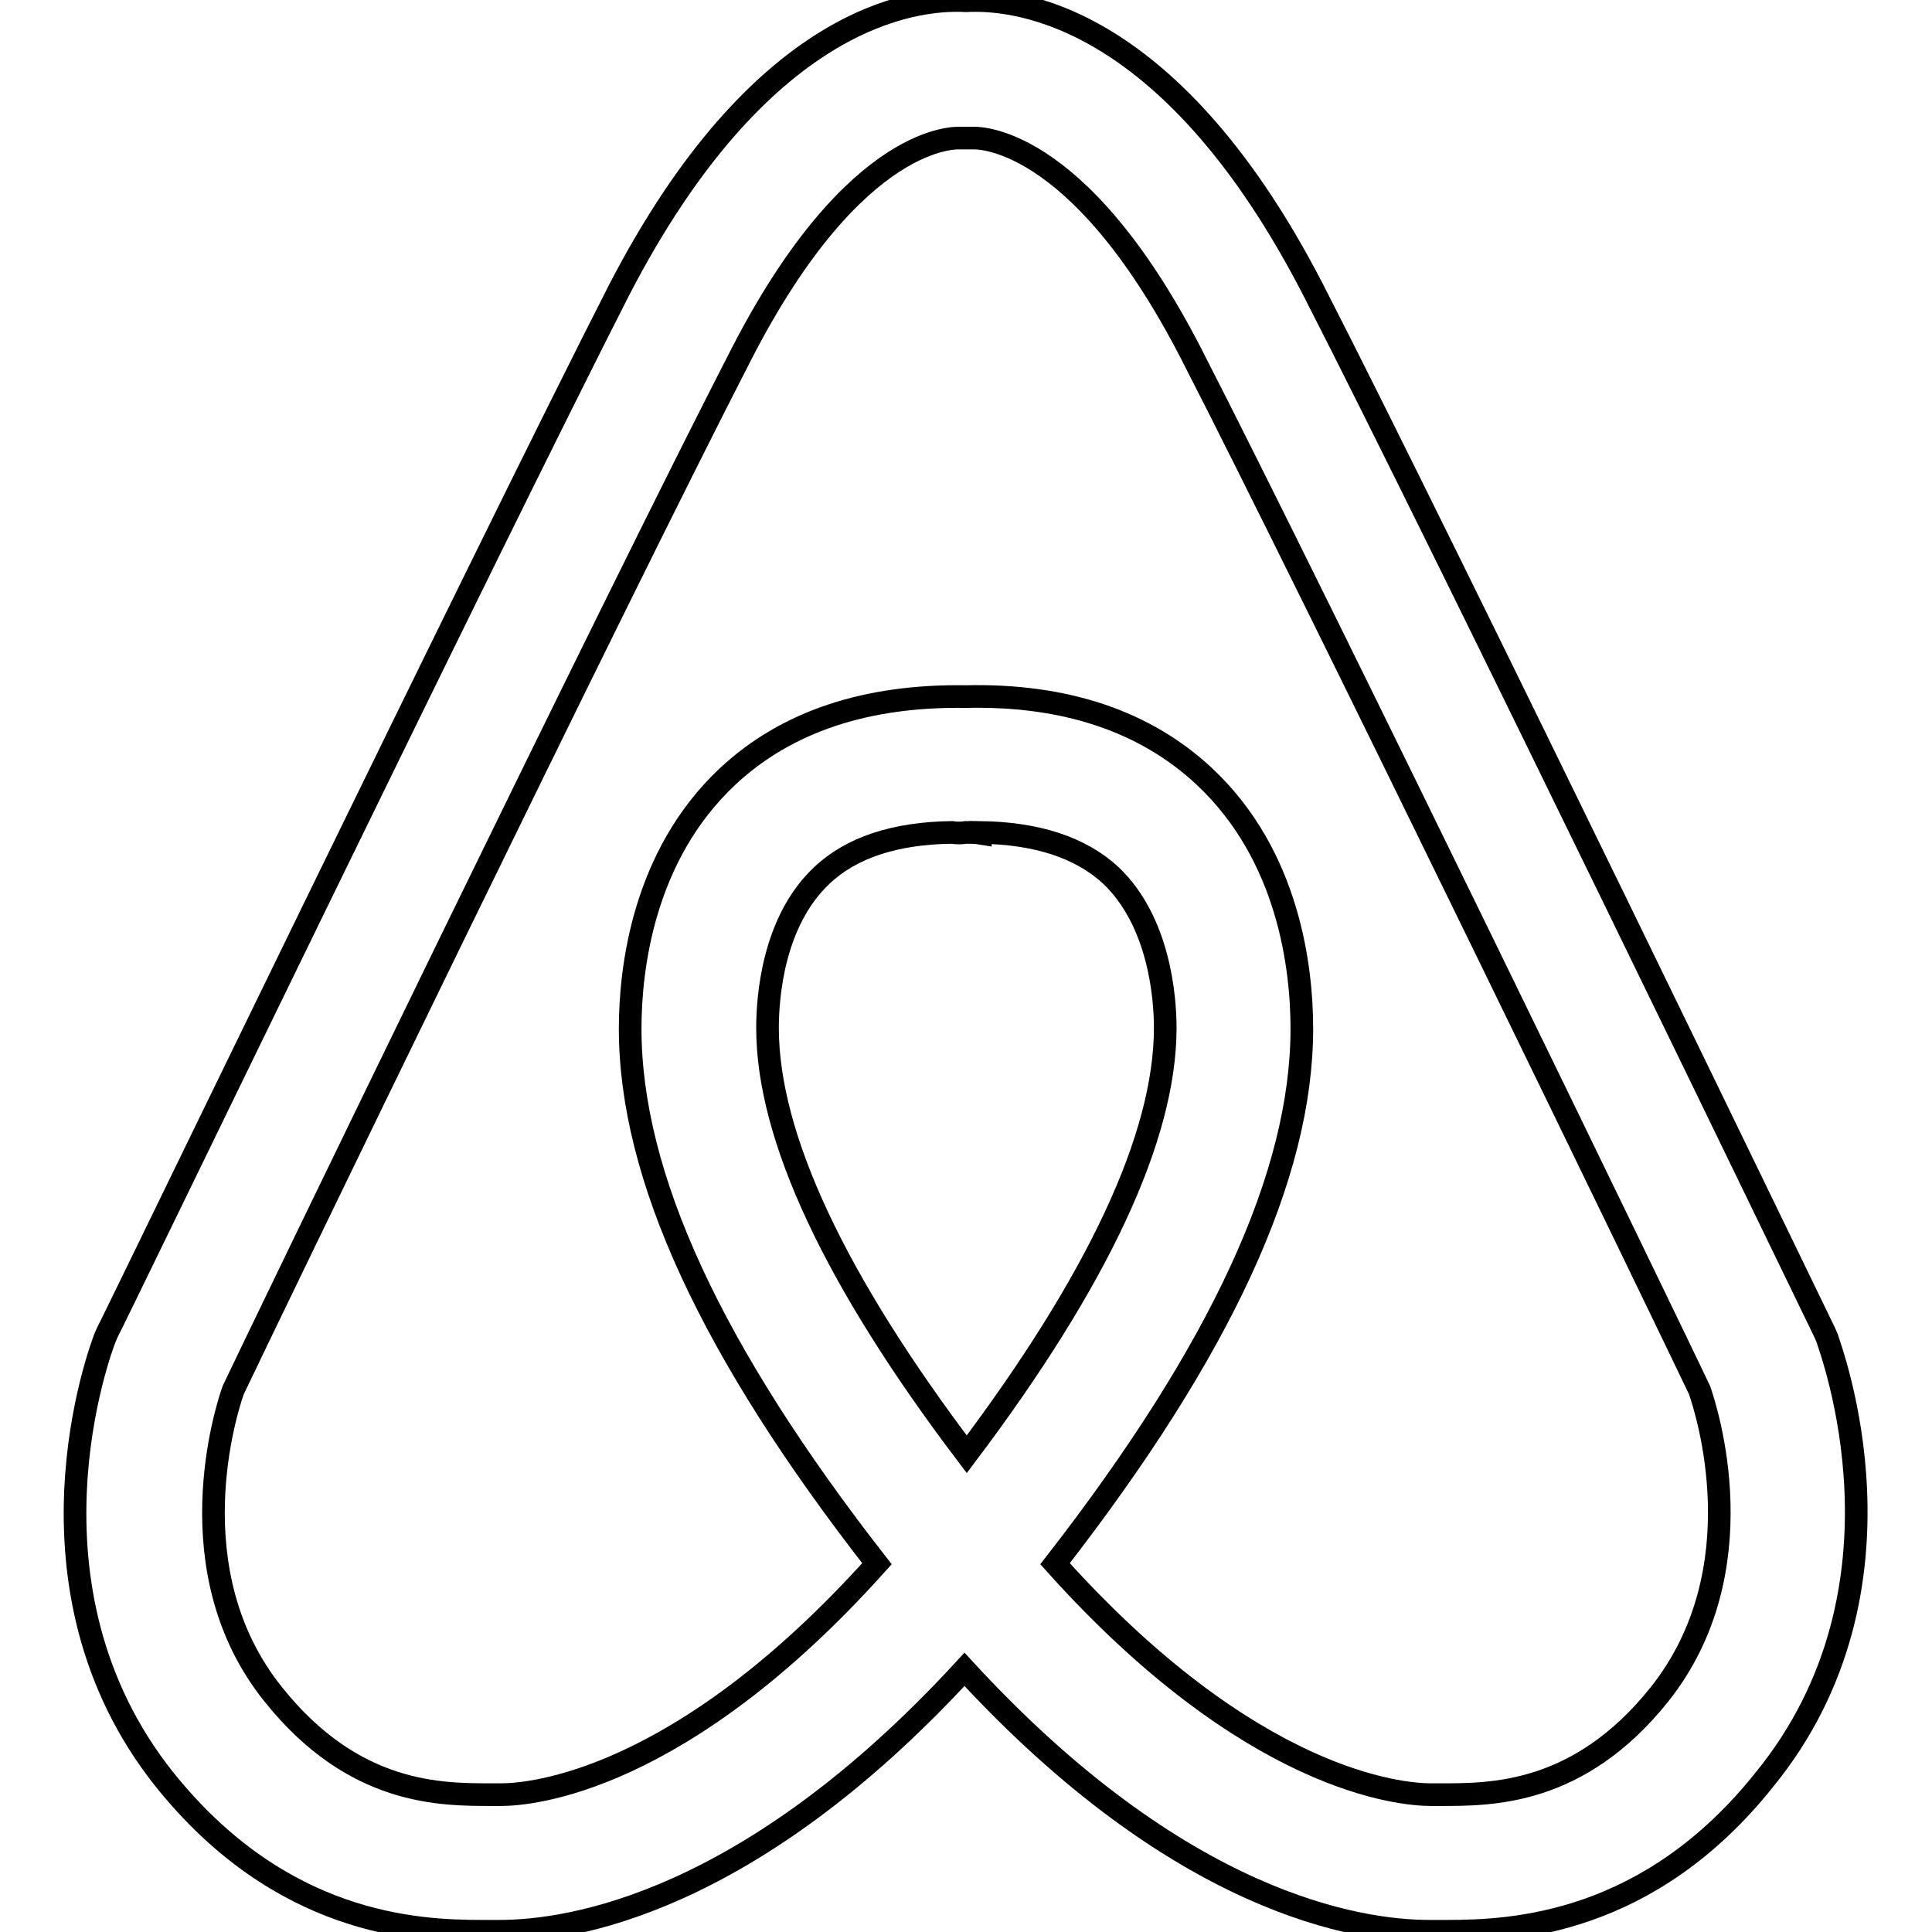
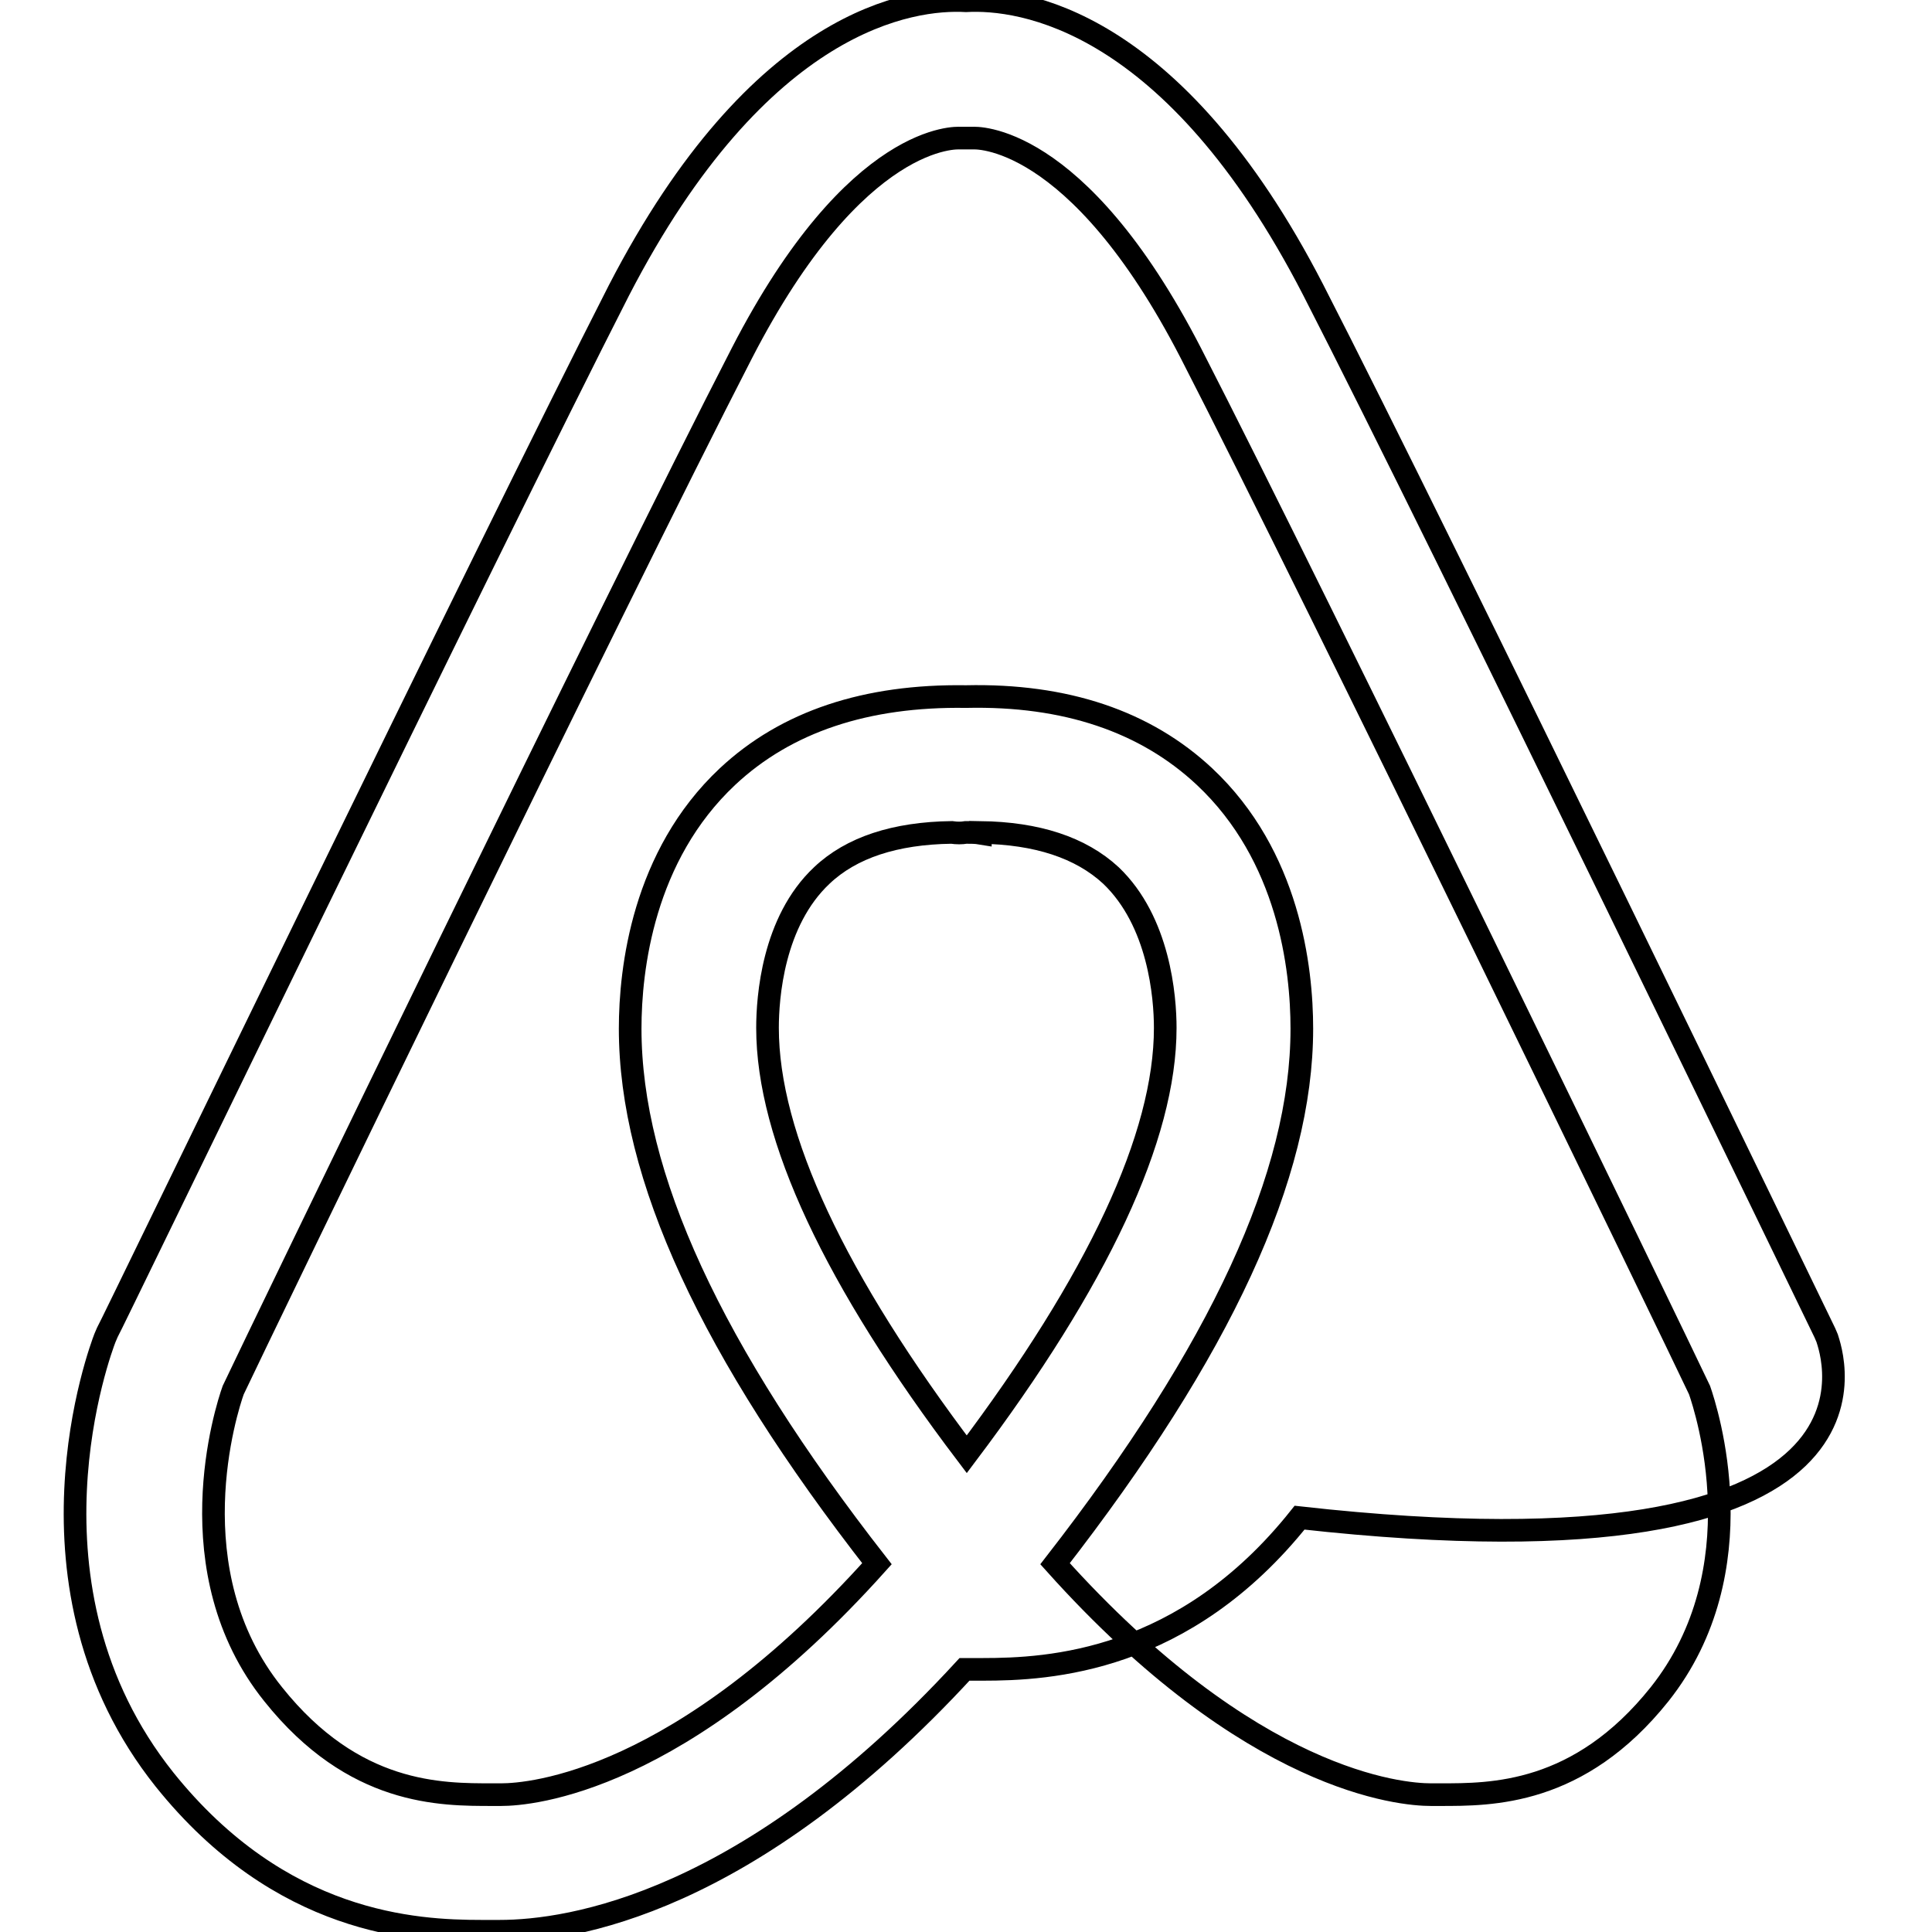
<svg xmlns="http://www.w3.org/2000/svg" version="1.1" x="0px" y="0px" viewBox="0 0 256 256" enable-background="new 0 0 256 256" xml:space="preserve">
  <g>
    <g>
-       <path stroke-width="3" fill-opacity="0" stroke="#000000" d="M242.1,177.3l-0.3-0.7c-0.5-1-50.4-104.3-67.8-138.2C155.4,2.3,135.2-0.3,128,0.1c-7.1-0.4-27.3,2.2-46,38.4C64.7,72.4,14.8,175.6,14.2,176.6l-0.3,0.7c-0.5,1.3-12.5,32.9,7.9,58.5c15.4,19.2,33.2,20.1,42,20.1c0.5,0,1,0,1.4,0h1c9.4,0,33-3.6,61.6-34.7c28.6,31.1,52.2,34.7,61.6,34.7h1c0.4,0,0.9,0,1.4,0c8.8,0,26.7-0.9,42-20.1C254.6,210.3,242.5,178.7,242.1,177.3z M126.1,110.3L126.1,110.3c0.7,0.1,1.3,0.1,1.9,0c0.6,0,1.3,0,1.9,0.1v-0.1c7.5,0.1,13.3,2,17.3,5.7c6.4,6.1,7.2,16.1,7.2,20.2c0,14.4-8.9,33.4-26.3,56.5c-17.5-23.1-26.4-42.1-26.4-56.5c0-4,0.7-14.1,7.2-20.2C112.8,112.3,118.6,110.4,126.1,110.3z M219.9,224.5c-10.7,13.4-22.3,13.3-29.1,13.3h-1.2c-3.9,0-23.8-1.6-49.8-30.6c22-28.3,32.7-51.5,32.7-70.9c0-8-1.7-22.9-12.9-33.4c-7.8-7.3-18.4-10.9-31.6-10.6c-13.2-0.2-23.8,3.3-31.6,10.6c-11.2,10.5-12.9,25.5-12.9,33.4c0,19.5,10.7,42.7,32.7,70.9c-26,29-45.9,30.6-49.8,30.6h-1.1c-6.9,0-18.4,0.1-29.1-13.3c-13.1-16.3-6.2-37.8-5.3-40.3C34.3,177,81.5,79.4,98.3,46.8c15.2-29.5,28.7-28.5,28.9-28.5c0,0-0.1,0-0.1,0c1,0,2,0,1.8,0c0.1,0,13.7-1,28.9,28.5c16.8,32.7,64.1,130.4,67.4,137.4C226.1,186.8,233,208,219.9,224.5z" />
+       <path stroke-width="3" fill-opacity="0" stroke="#000000" d="M242.1,177.3l-0.3-0.7c-0.5-1-50.4-104.3-67.8-138.2C155.4,2.3,135.2-0.3,128,0.1c-7.1-0.4-27.3,2.2-46,38.4C64.7,72.4,14.8,175.6,14.2,176.6l-0.3,0.7c-0.5,1.3-12.5,32.9,7.9,58.5c15.4,19.2,33.2,20.1,42,20.1c0.5,0,1,0,1.4,0h1c9.4,0,33-3.6,61.6-34.7h1c0.4,0,0.9,0,1.4,0c8.8,0,26.7-0.9,42-20.1C254.6,210.3,242.5,178.7,242.1,177.3z M126.1,110.3L126.1,110.3c0.7,0.1,1.3,0.1,1.9,0c0.6,0,1.3,0,1.9,0.1v-0.1c7.5,0.1,13.3,2,17.3,5.7c6.4,6.1,7.2,16.1,7.2,20.2c0,14.4-8.9,33.4-26.3,56.5c-17.5-23.1-26.4-42.1-26.4-56.5c0-4,0.7-14.1,7.2-20.2C112.8,112.3,118.6,110.4,126.1,110.3z M219.9,224.5c-10.7,13.4-22.3,13.3-29.1,13.3h-1.2c-3.9,0-23.8-1.6-49.8-30.6c22-28.3,32.7-51.5,32.7-70.9c0-8-1.7-22.9-12.9-33.4c-7.8-7.3-18.4-10.9-31.6-10.6c-13.2-0.2-23.8,3.3-31.6,10.6c-11.2,10.5-12.9,25.5-12.9,33.4c0,19.5,10.7,42.7,32.7,70.9c-26,29-45.9,30.6-49.8,30.6h-1.1c-6.9,0-18.4,0.1-29.1-13.3c-13.1-16.3-6.2-37.8-5.3-40.3C34.3,177,81.5,79.4,98.3,46.8c15.2-29.5,28.7-28.5,28.9-28.5c0,0-0.1,0-0.1,0c1,0,2,0,1.8,0c0.1,0,13.7-1,28.9,28.5c16.8,32.7,64.1,130.4,67.4,137.4C226.1,186.8,233,208,219.9,224.5z" />
    </g>
  </g>
</svg>